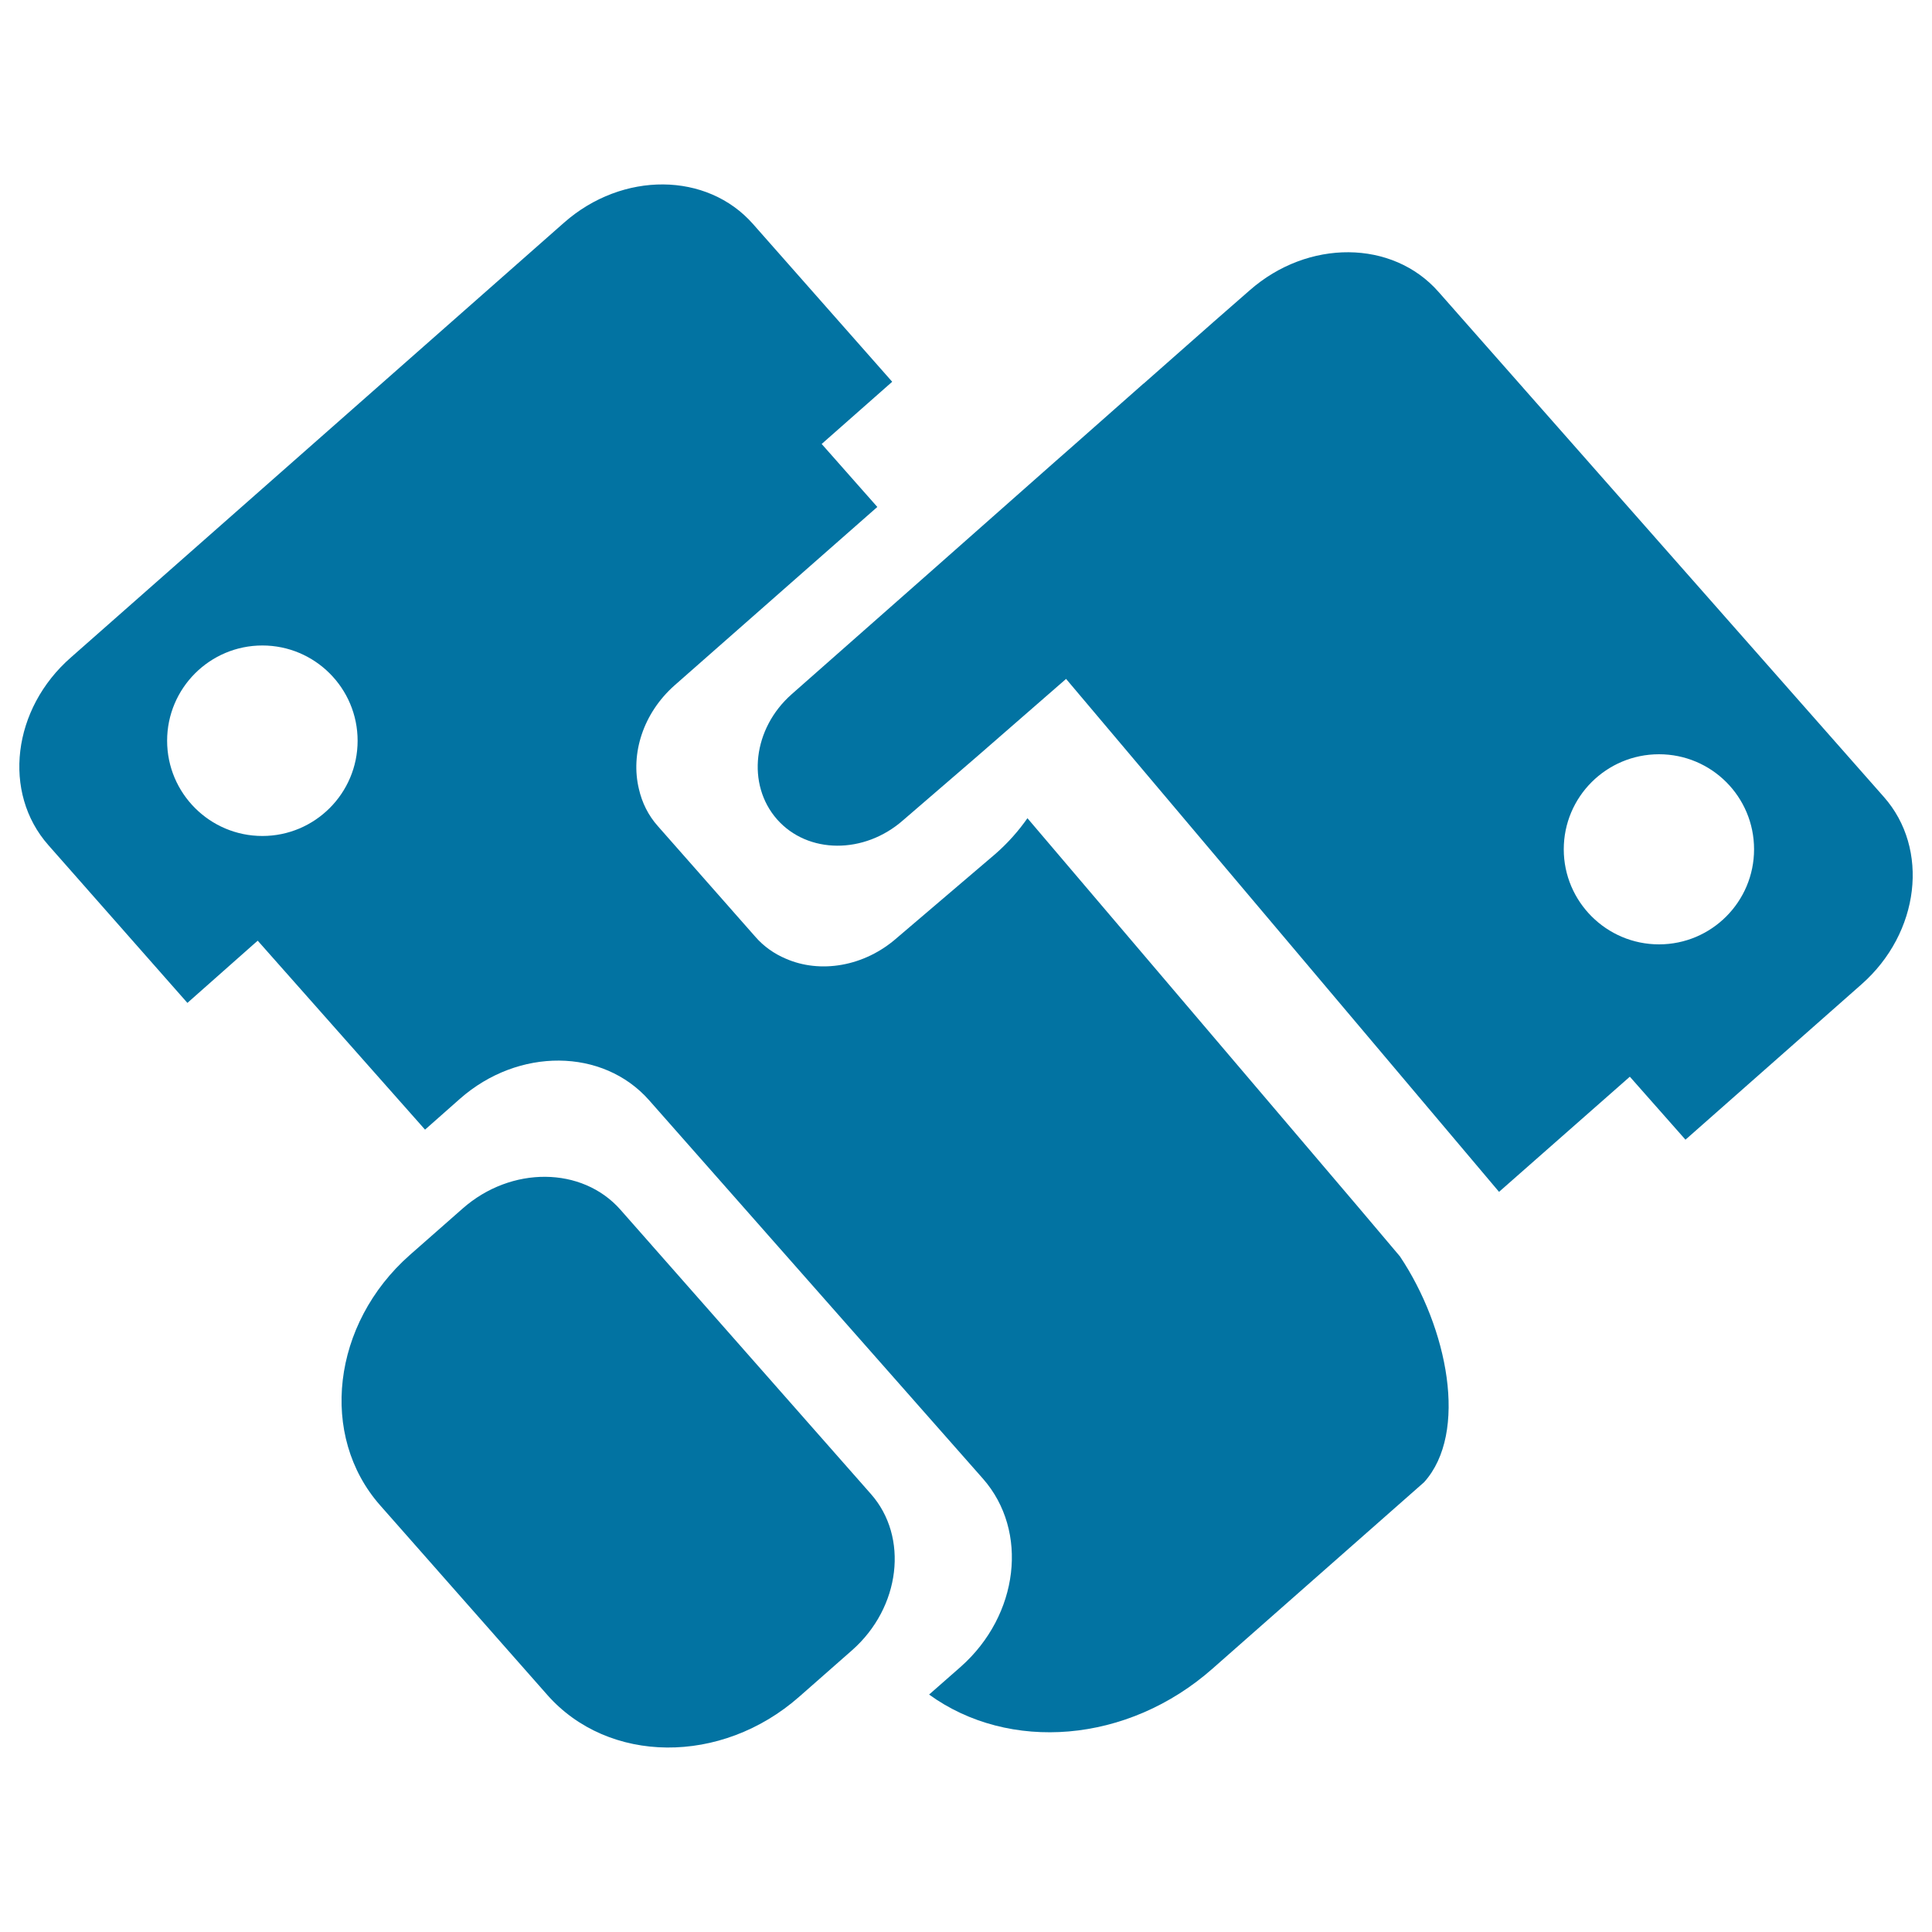
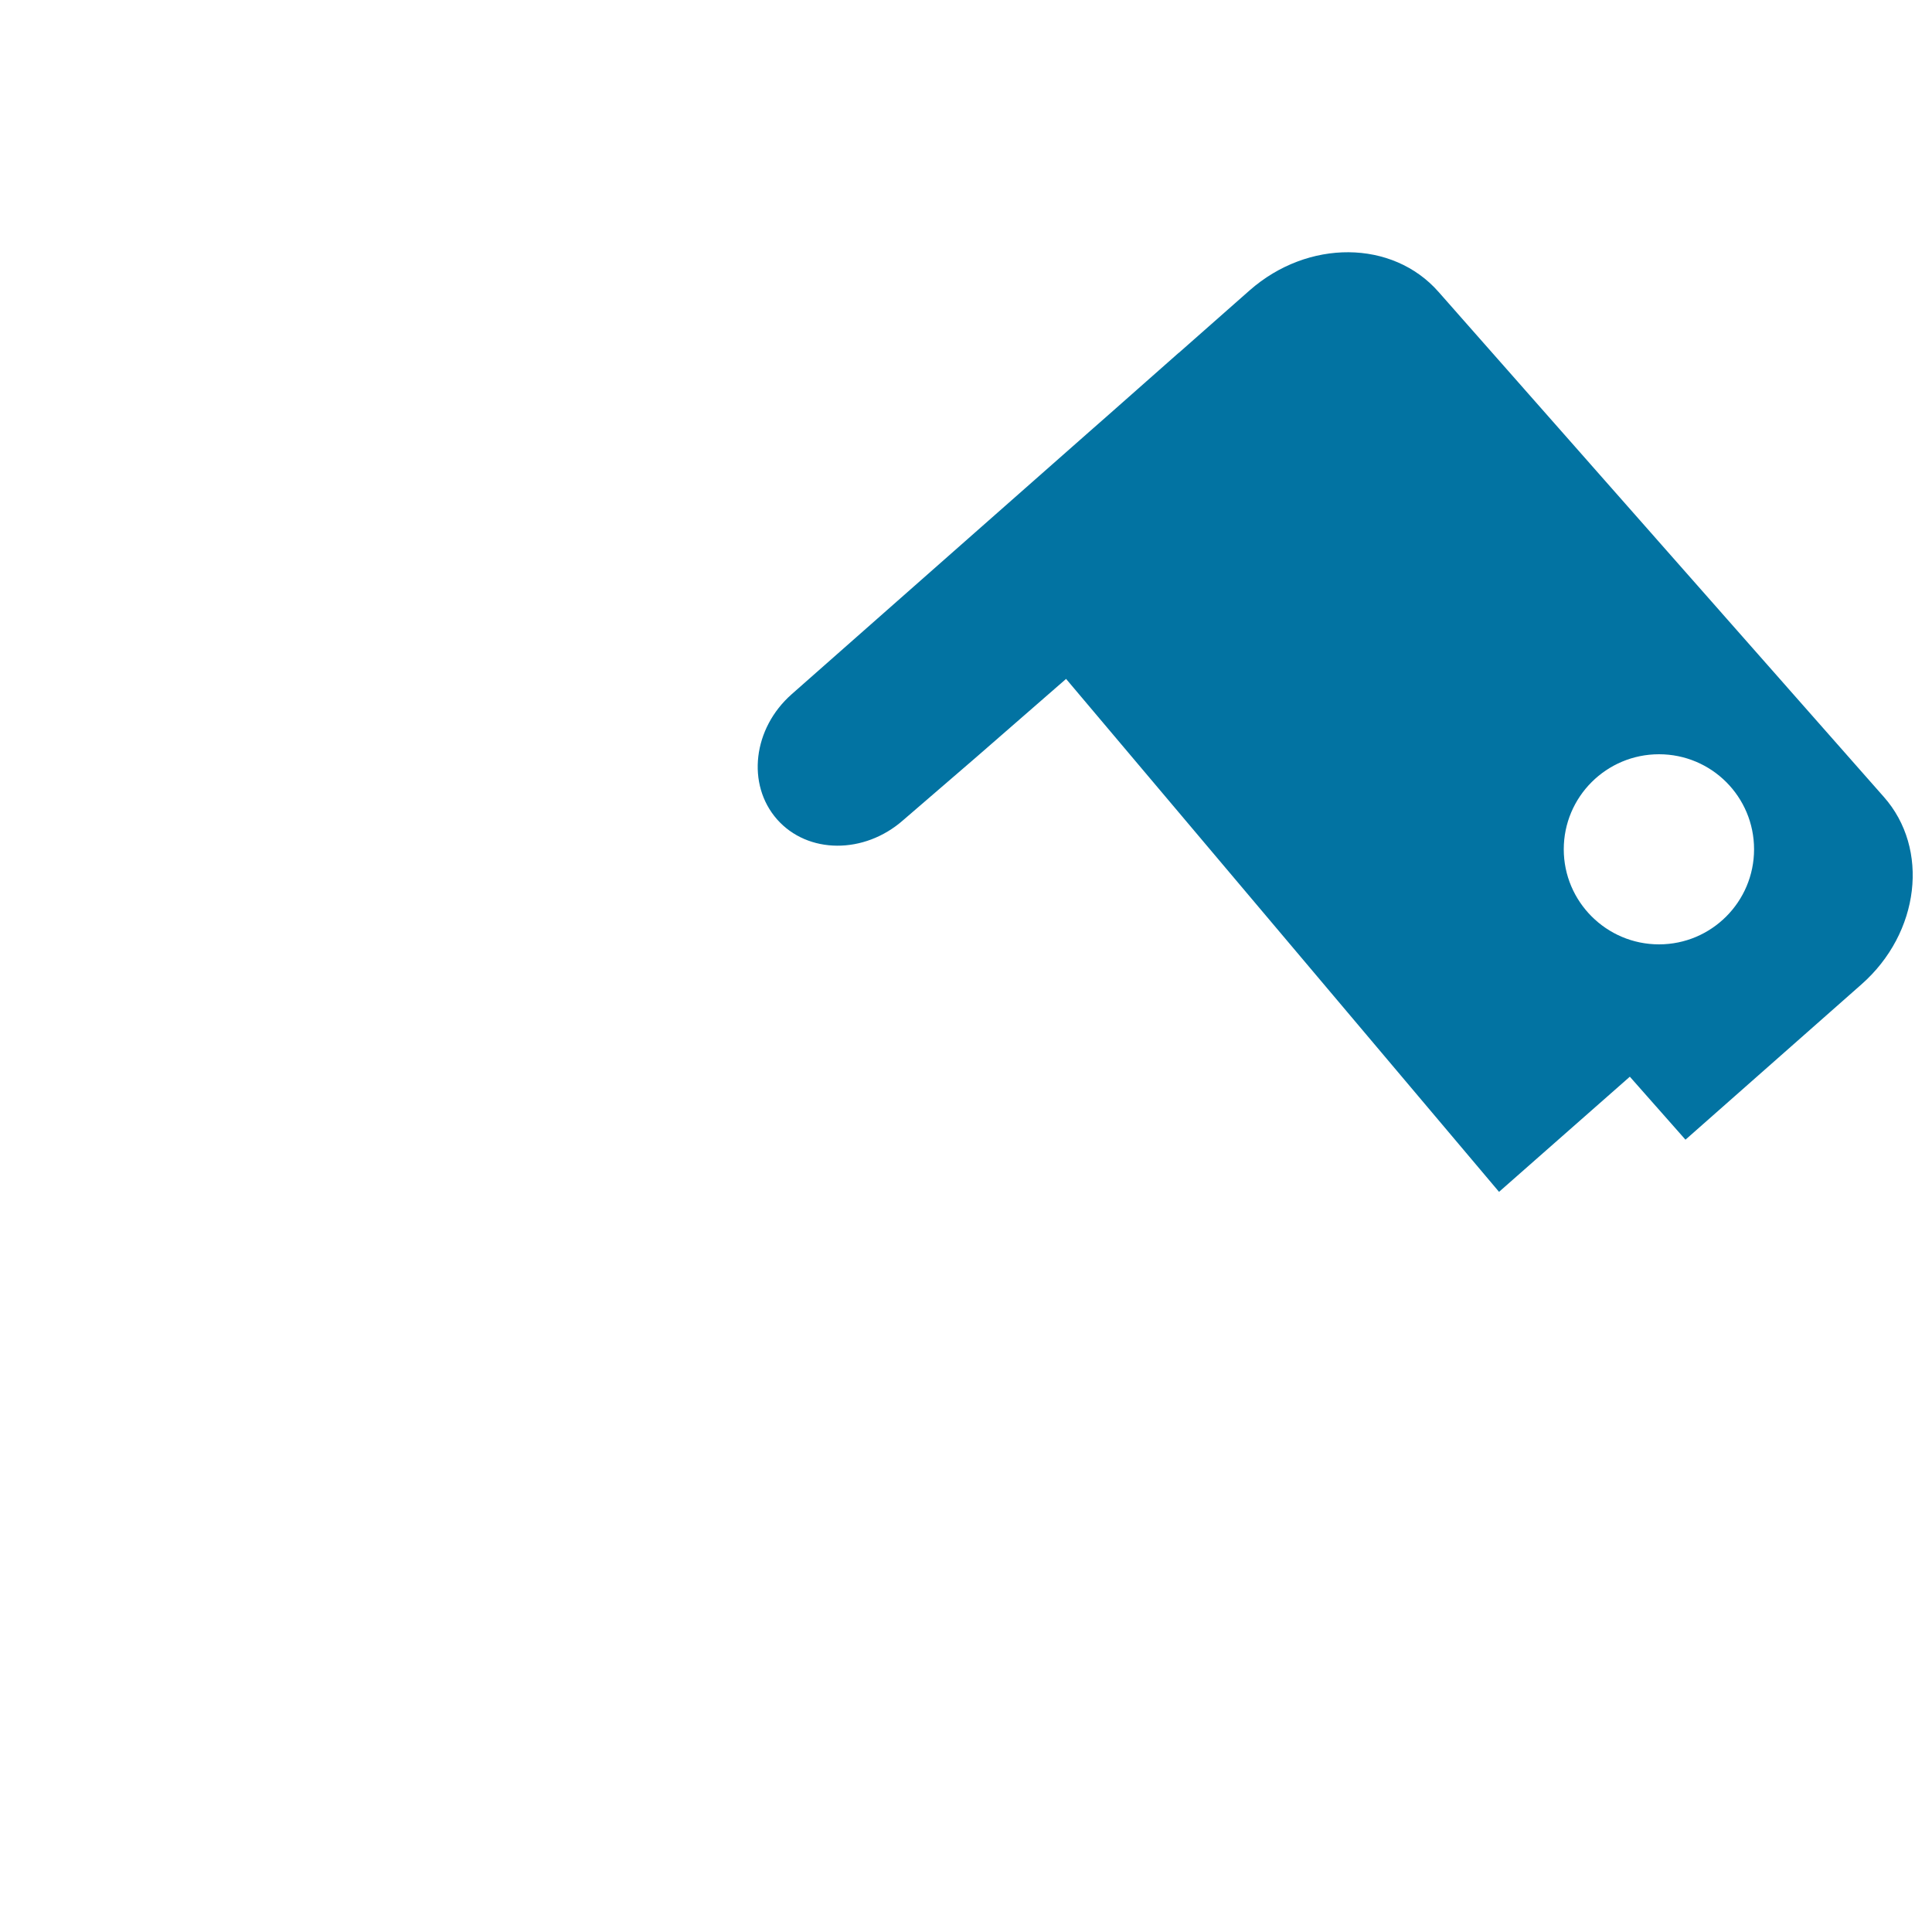
<svg xmlns="http://www.w3.org/2000/svg" viewBox="0 0 1000 1000" style="fill:#0273a2">
  <title>Handshake SVG icon</title>
-   <path d="M321.1,626.1c-19.8-22.4-56.5-22.7-81.6-0.6l-18.3,16.1l-9.1,8c-40.3,35.6-47.1,93.6-15.3,129.6l86.4,98c31.7,36,90.2,36.5,130.5,1l9.1-8l18.3-16.1c25-22.1,29.4-58.6,9.6-80.9L321.1,626.1z" />
-   <path d="M975,412.4L744.6,151.1c-23.8-27.1-67.6-27.4-97.8-0.8l-18.3,16l-36.5,32.2l-0.3,0.2l-36.1,31.9l-9.9,8.7L482.7,295l-72.9,64.3c-20.1,17.7-23.5,46.7-7.6,64.8c15.9,18,45.1,18.2,65.3,0.4l37.7-32.5l46.6-40.6l224.1,265.5l67.7-59.6l28.8,32.6l91.1-80.4C993.7,482.9,998.9,439.3,975,412.4z M858.7,488.8c-27.2,0-49.3-22.1-49.3-49.2c0-27.2,22.1-49.2,49.3-49.2c27.2,0,49.2,22,49.2,49.2C907.9,466.7,885.9,488.8,858.7,488.8z" />
-   <path d="M703.3,625.1L531.8,423.5c-4.6,6.6-10.2,12.9-16.6,18.5l-50.9,43.4c-17,15-39.8,18.6-57.6,10.8c-5.9-2.5-11.4-6.3-15.8-11.4l-50.4-57.2c-5-5.6-8.2-12.2-9.8-19.2c-4.4-18.2,2.1-39.2,18.5-53.7l68.4-60.2l36.5-32.1l-28.8-32.6l36.5-32.2l-72-81.6c-23.8-27.1-67.6-27.4-97.8-0.8l-255.2,225C6.3,366.8,1.1,410.3,25,437.4l72,81.7l34.9-30.9l1.5-1.3l86.6,97.8l18.1-16c30.2-26.6,74-26.3,97.9,0.8l172.8,195.9c23.8,27.1,18.6,70.6-11.5,97.3l-16.4,14.4c41.3,29.9,102.7,25.5,146.8-13.5l109.4-96.4c23.1-25.6,12.2-80-12.5-116.9L703.3,625.1z M135.8,432.7c-27.2,0-49.3-22.1-49.3-49.3c0-27.2,22.1-49.3,49.3-49.3c27.2,0,49.3,22.1,49.3,49.3C185.1,410.6,163,432.7,135.8,432.7z M717.5,783.7c2.2-1.6,4.2-3.4,6.1-5.2C721.7,780.3,719.7,782,717.5,783.7z M733.3,767c0,0.1-0.1,0.2-0.1,0.2S733.3,767.1,733.3,767z M728.8,773c-0.5,0.5-0.9,0.9-1.4,1.5C727.9,773.9,728.4,773.5,728.8,773z" />
+   <path d="M975,412.4L744.6,151.1c-23.8-27.1-67.6-27.4-97.8-0.8l-36.5,32.2l-0.3,0.2l-36.1,31.9l-9.9,8.7L482.7,295l-72.9,64.3c-20.1,17.7-23.5,46.7-7.6,64.8c15.9,18,45.1,18.2,65.3,0.4l37.7-32.5l46.6-40.6l224.1,265.5l67.7-59.6l28.8,32.6l91.1-80.4C993.7,482.9,998.9,439.3,975,412.4z M858.7,488.8c-27.2,0-49.3-22.1-49.3-49.2c0-27.2,22.1-49.2,49.3-49.2c27.2,0,49.2,22,49.2,49.2C907.9,466.7,885.9,488.8,858.7,488.8z" />
</svg>